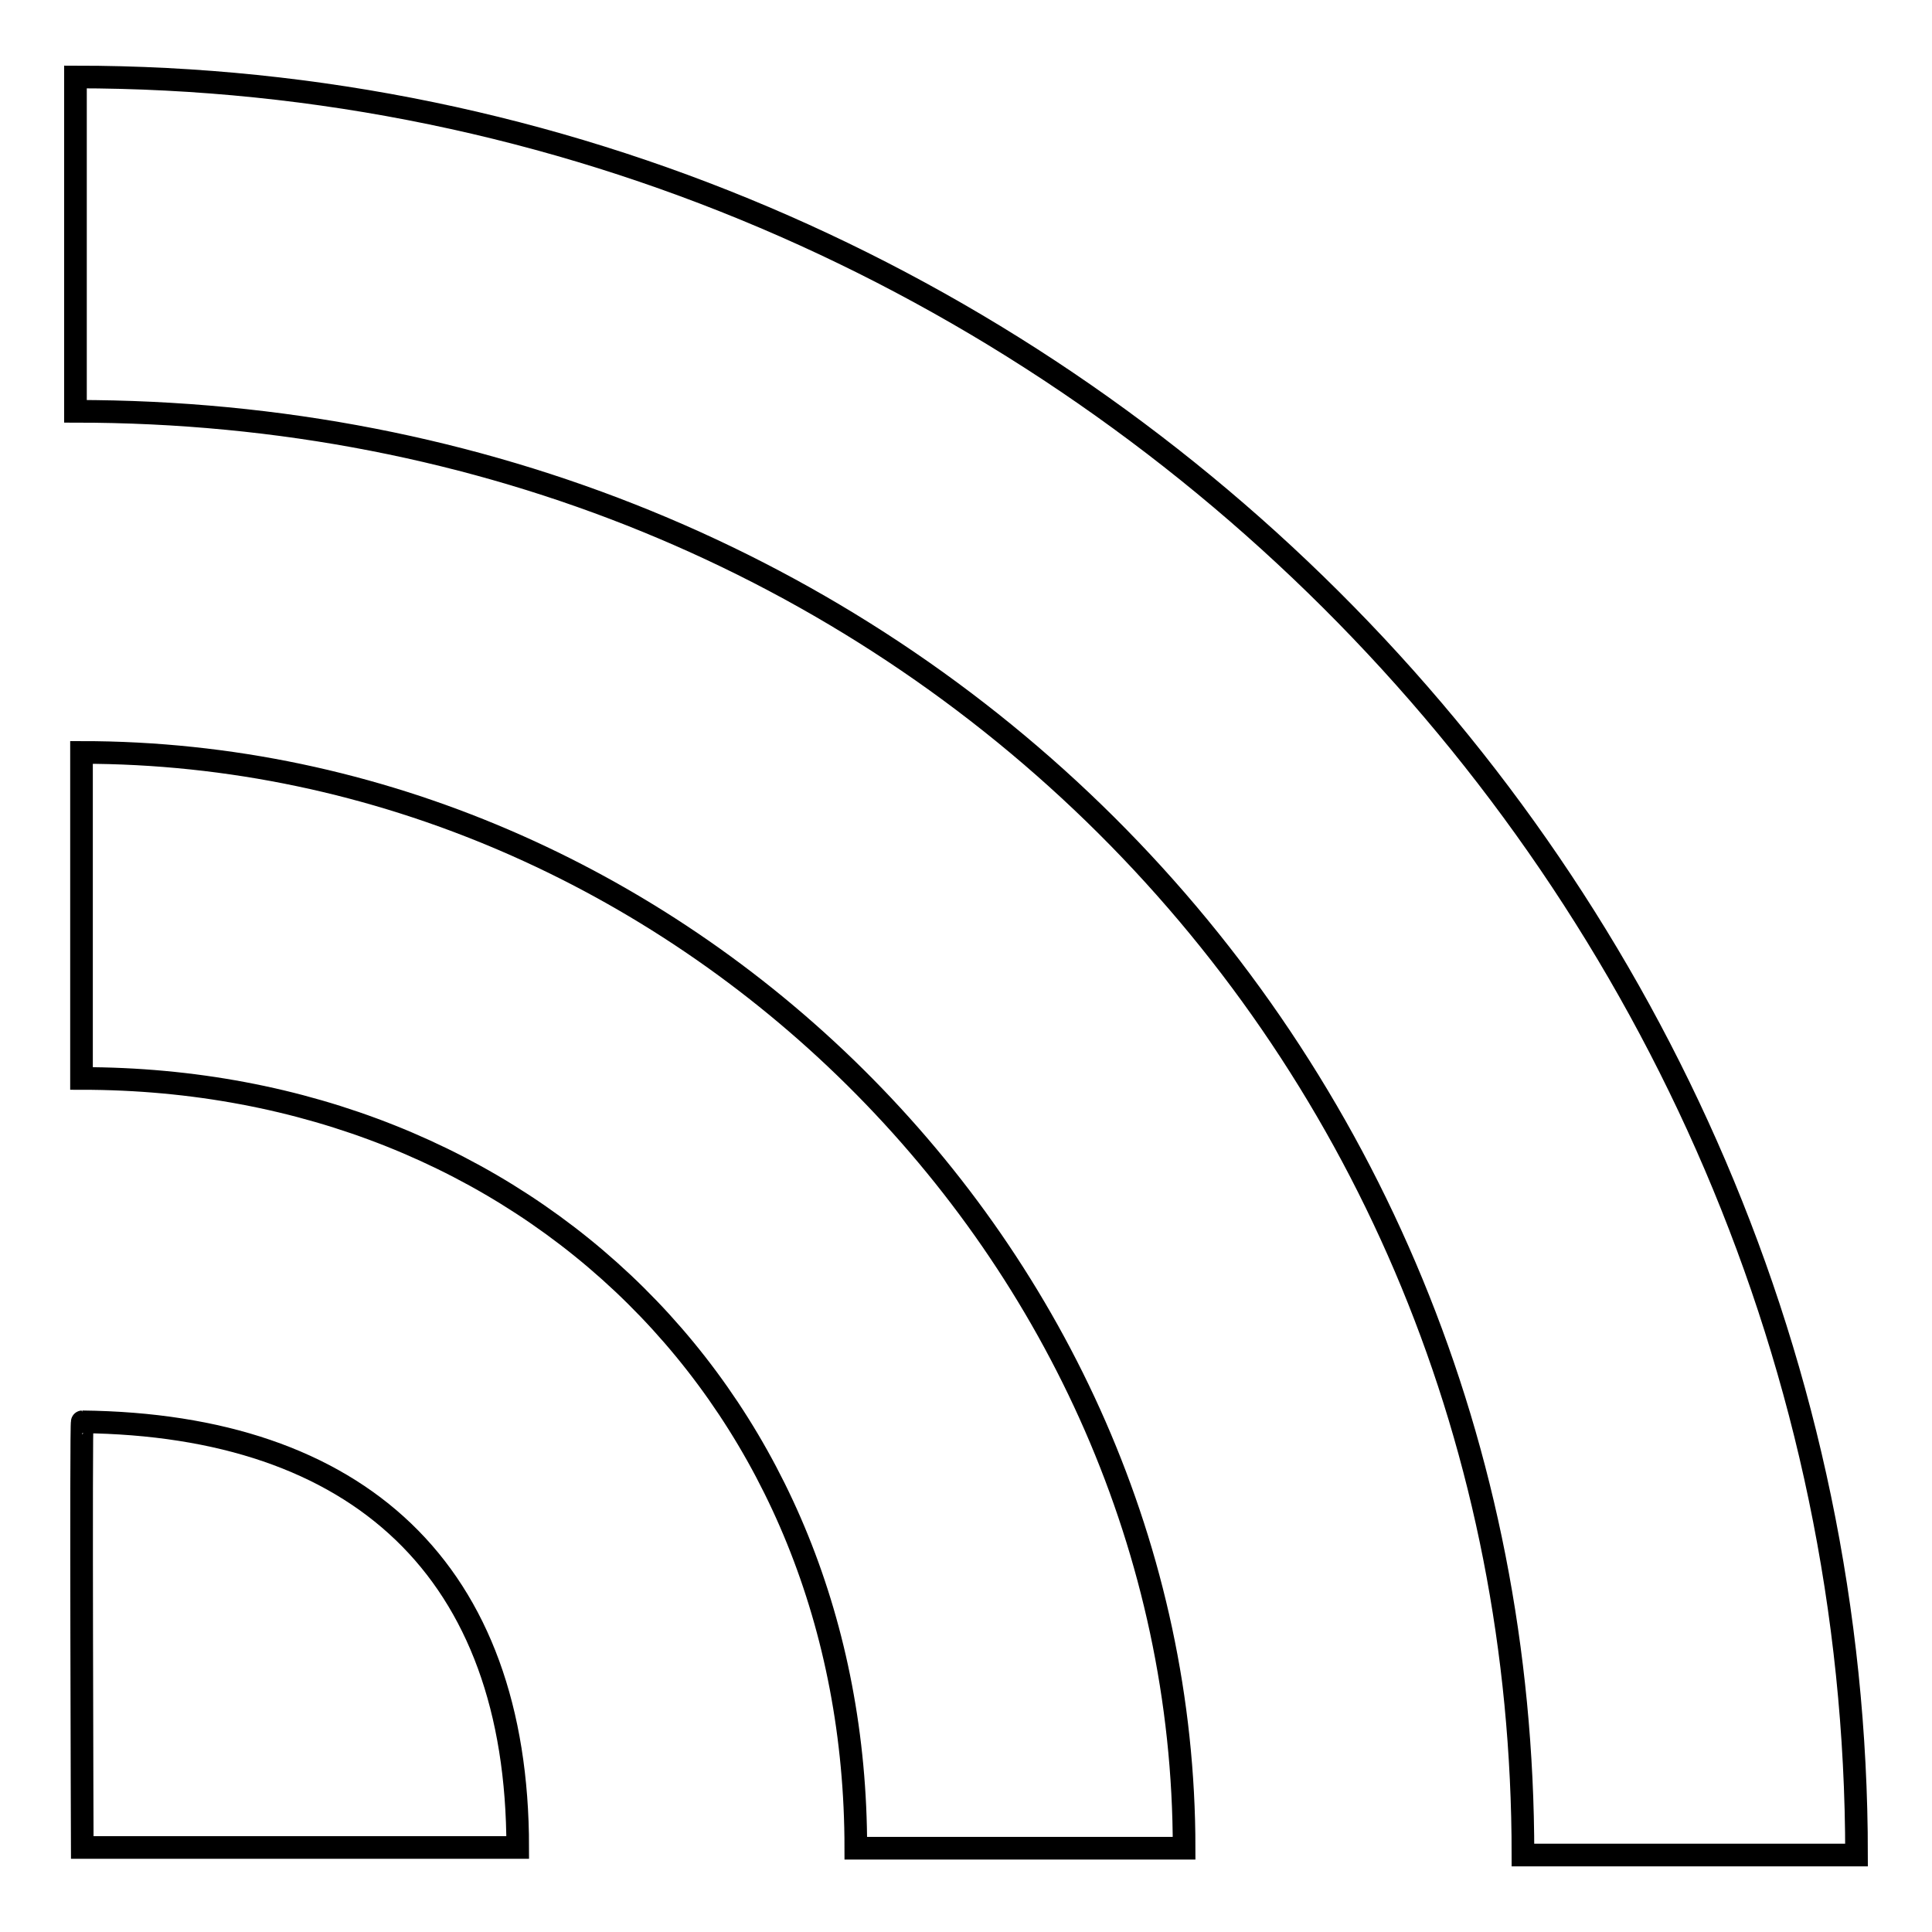
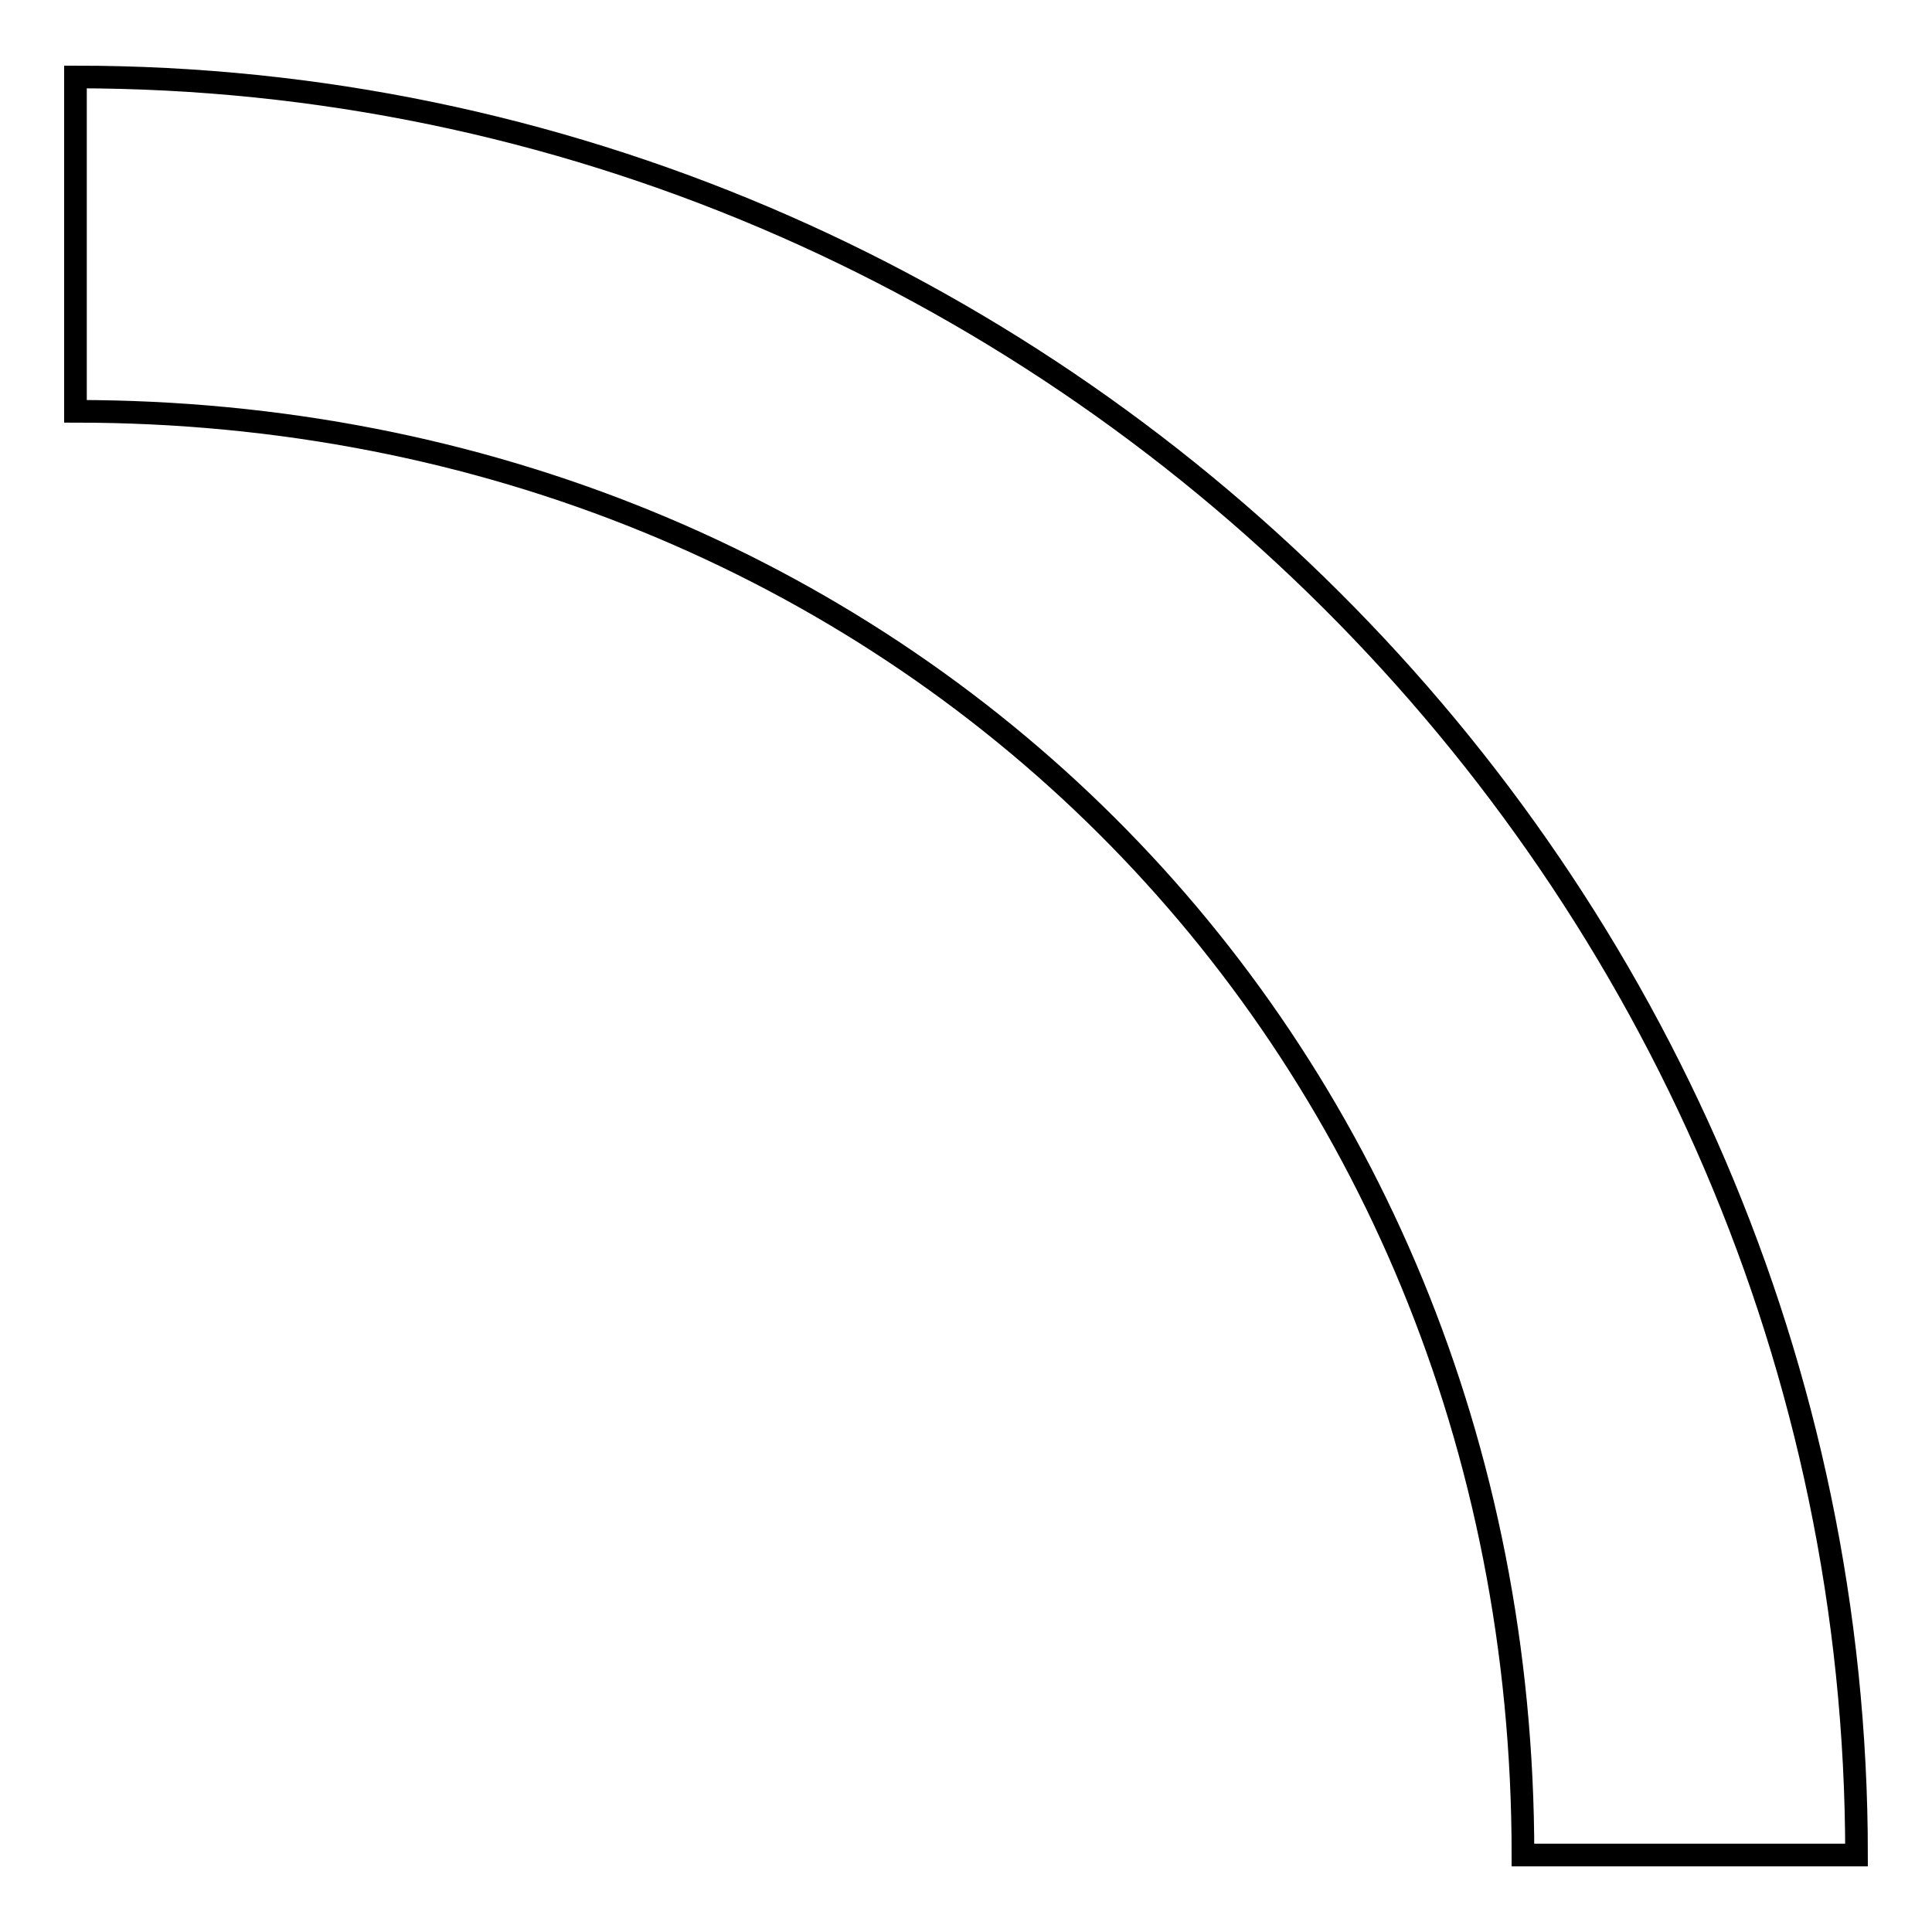
<svg xmlns="http://www.w3.org/2000/svg" version="1.1" x="0px" y="0px" viewBox="0 0 256 256" enable-background="new 0 0 256 256" xml:space="preserve">
  <g>
    <g>
      <path stroke-width="3" fill-opacity="0" stroke="#000000" d="M10,54.5c108.5,0,191.8,82.5,191.8,191.3H246C246,116.4,139,10.2,10,10.2V54.5z" />
-       <path stroke-width="3" fill-opacity="0" stroke="#000000" d="M10.8,142.9c59.1,0,102.6,42.8,102.6,102h43.5c0-78.8-67.5-145.2-146.1-145.2V142.9z" />
-       <path stroke-width="3" fill-opacity="0" stroke="#000000" d="M10.9,244.8h57.7c0-36.7-21.1-56-57.7-56.4C10.7,188.4,10.9,244.8,10.9,244.8z" />
    </g>
  </g>
</svg>